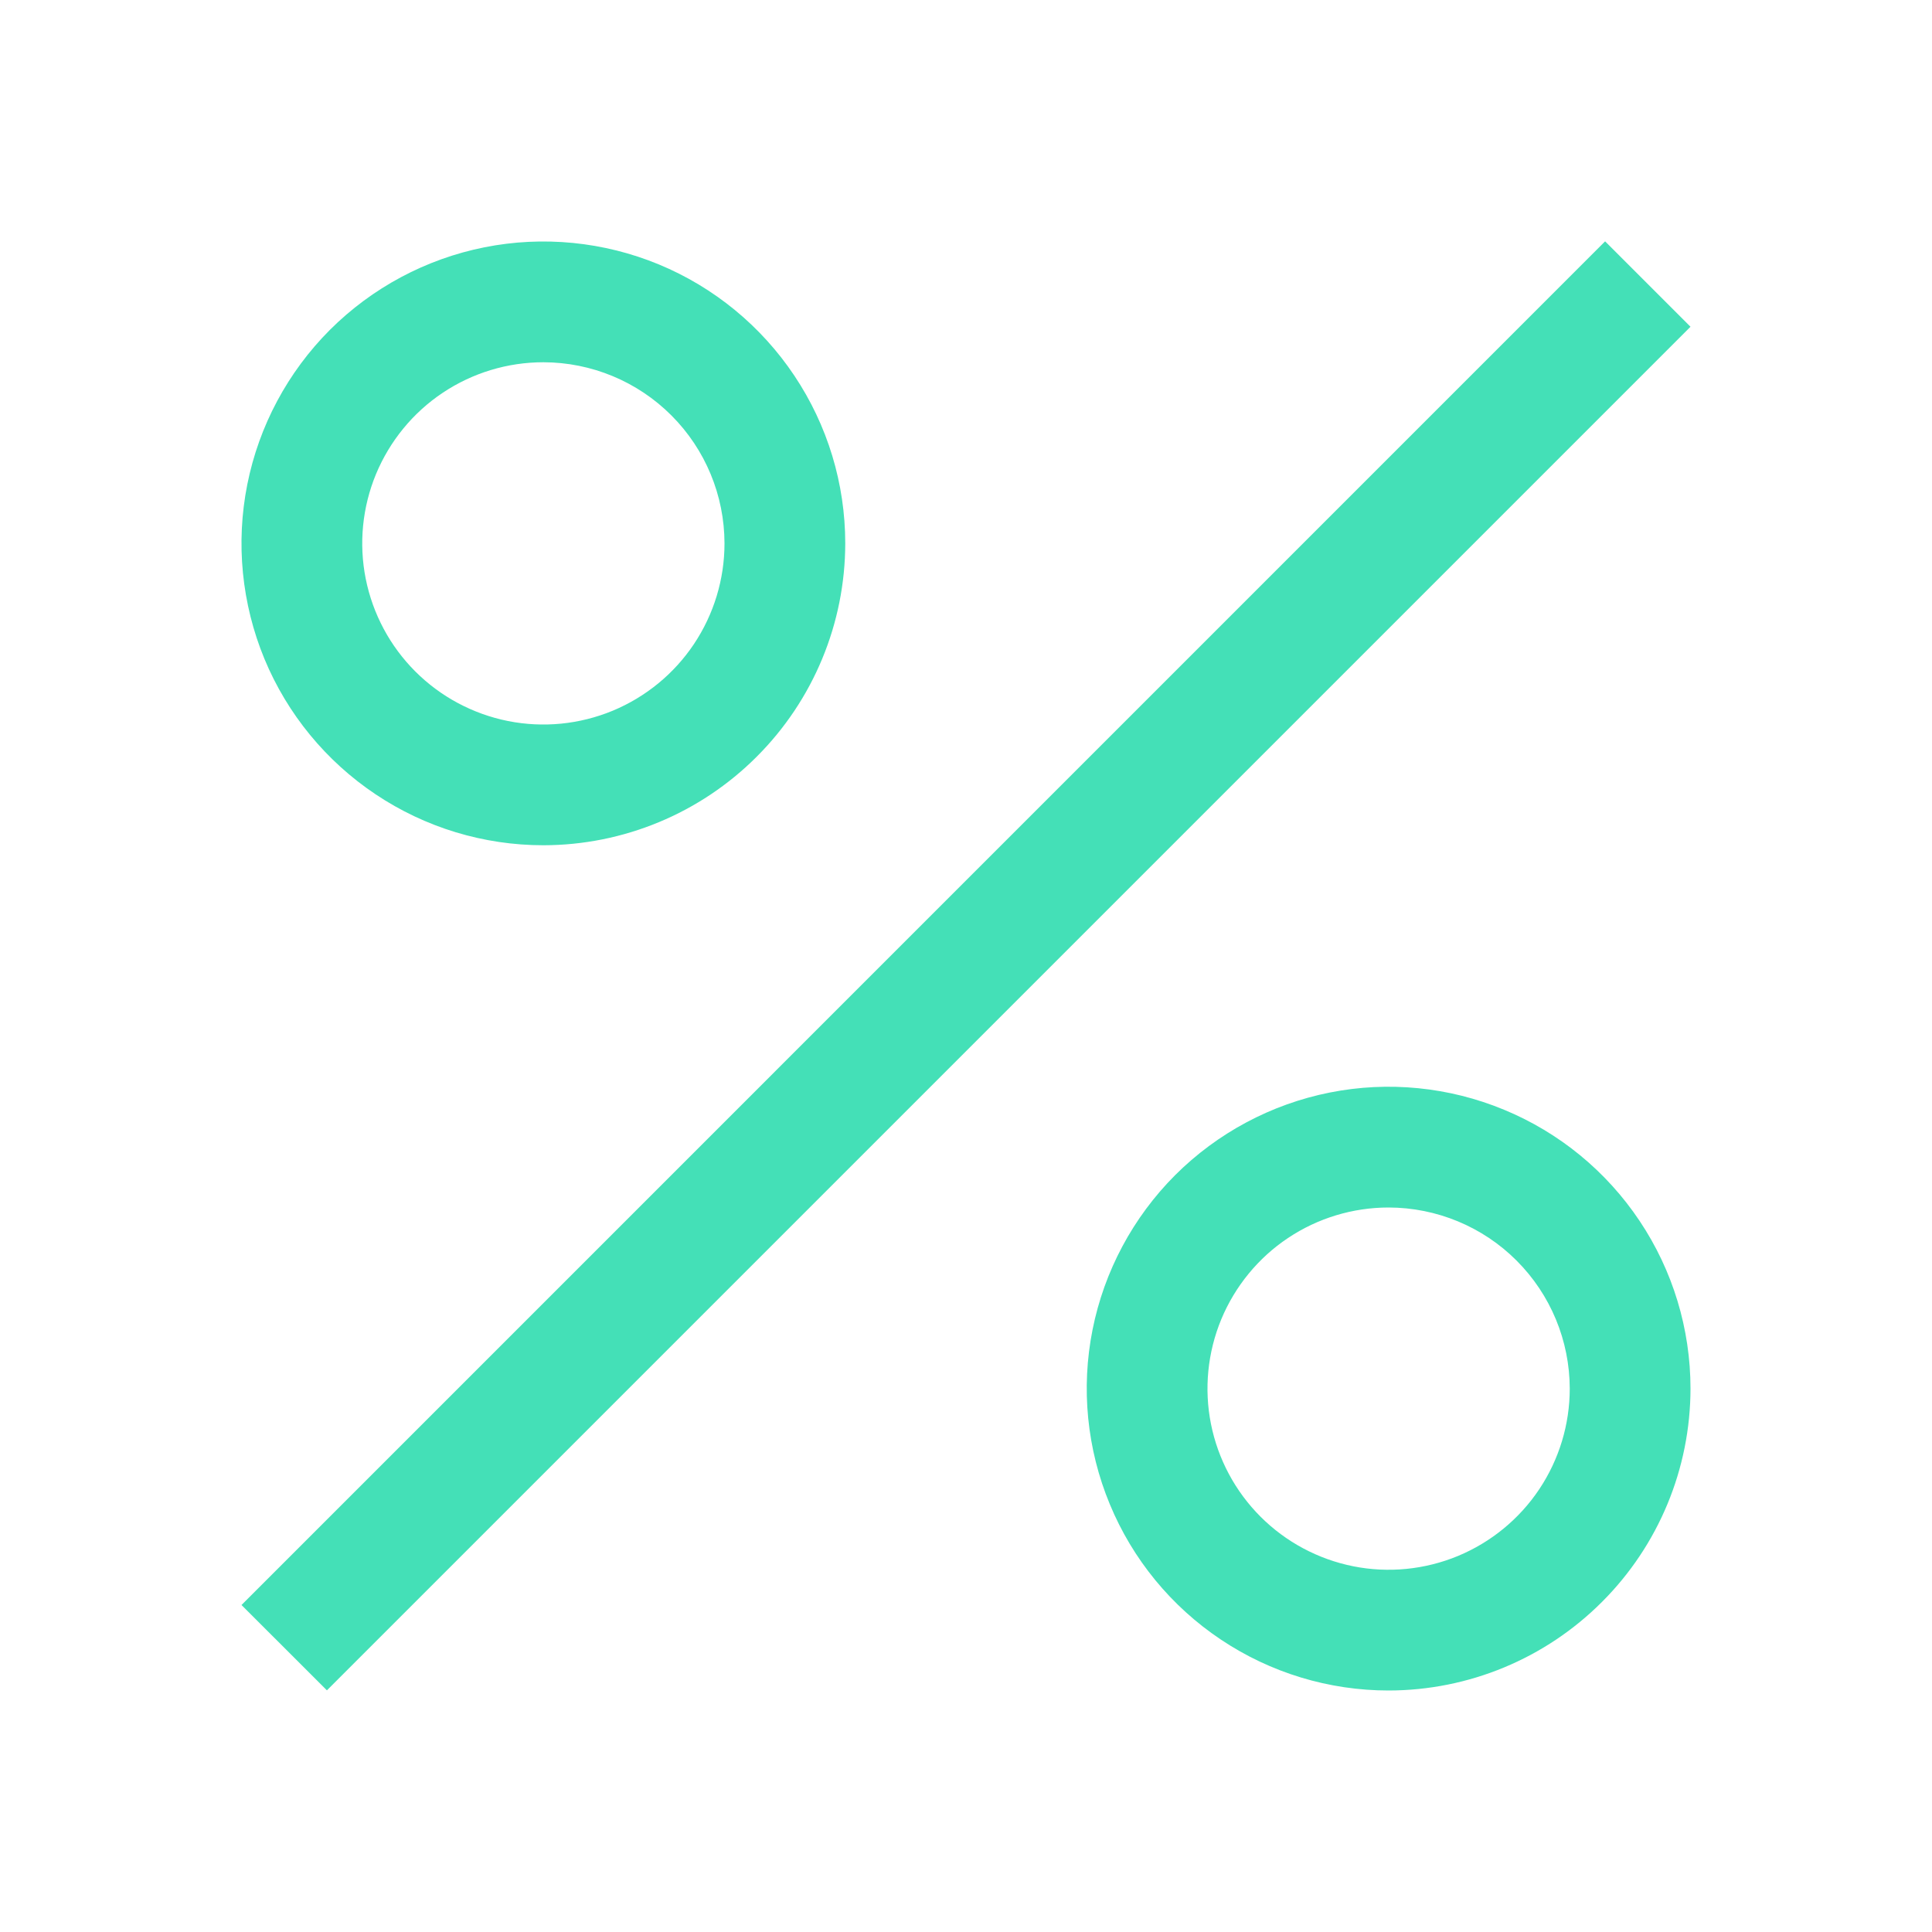
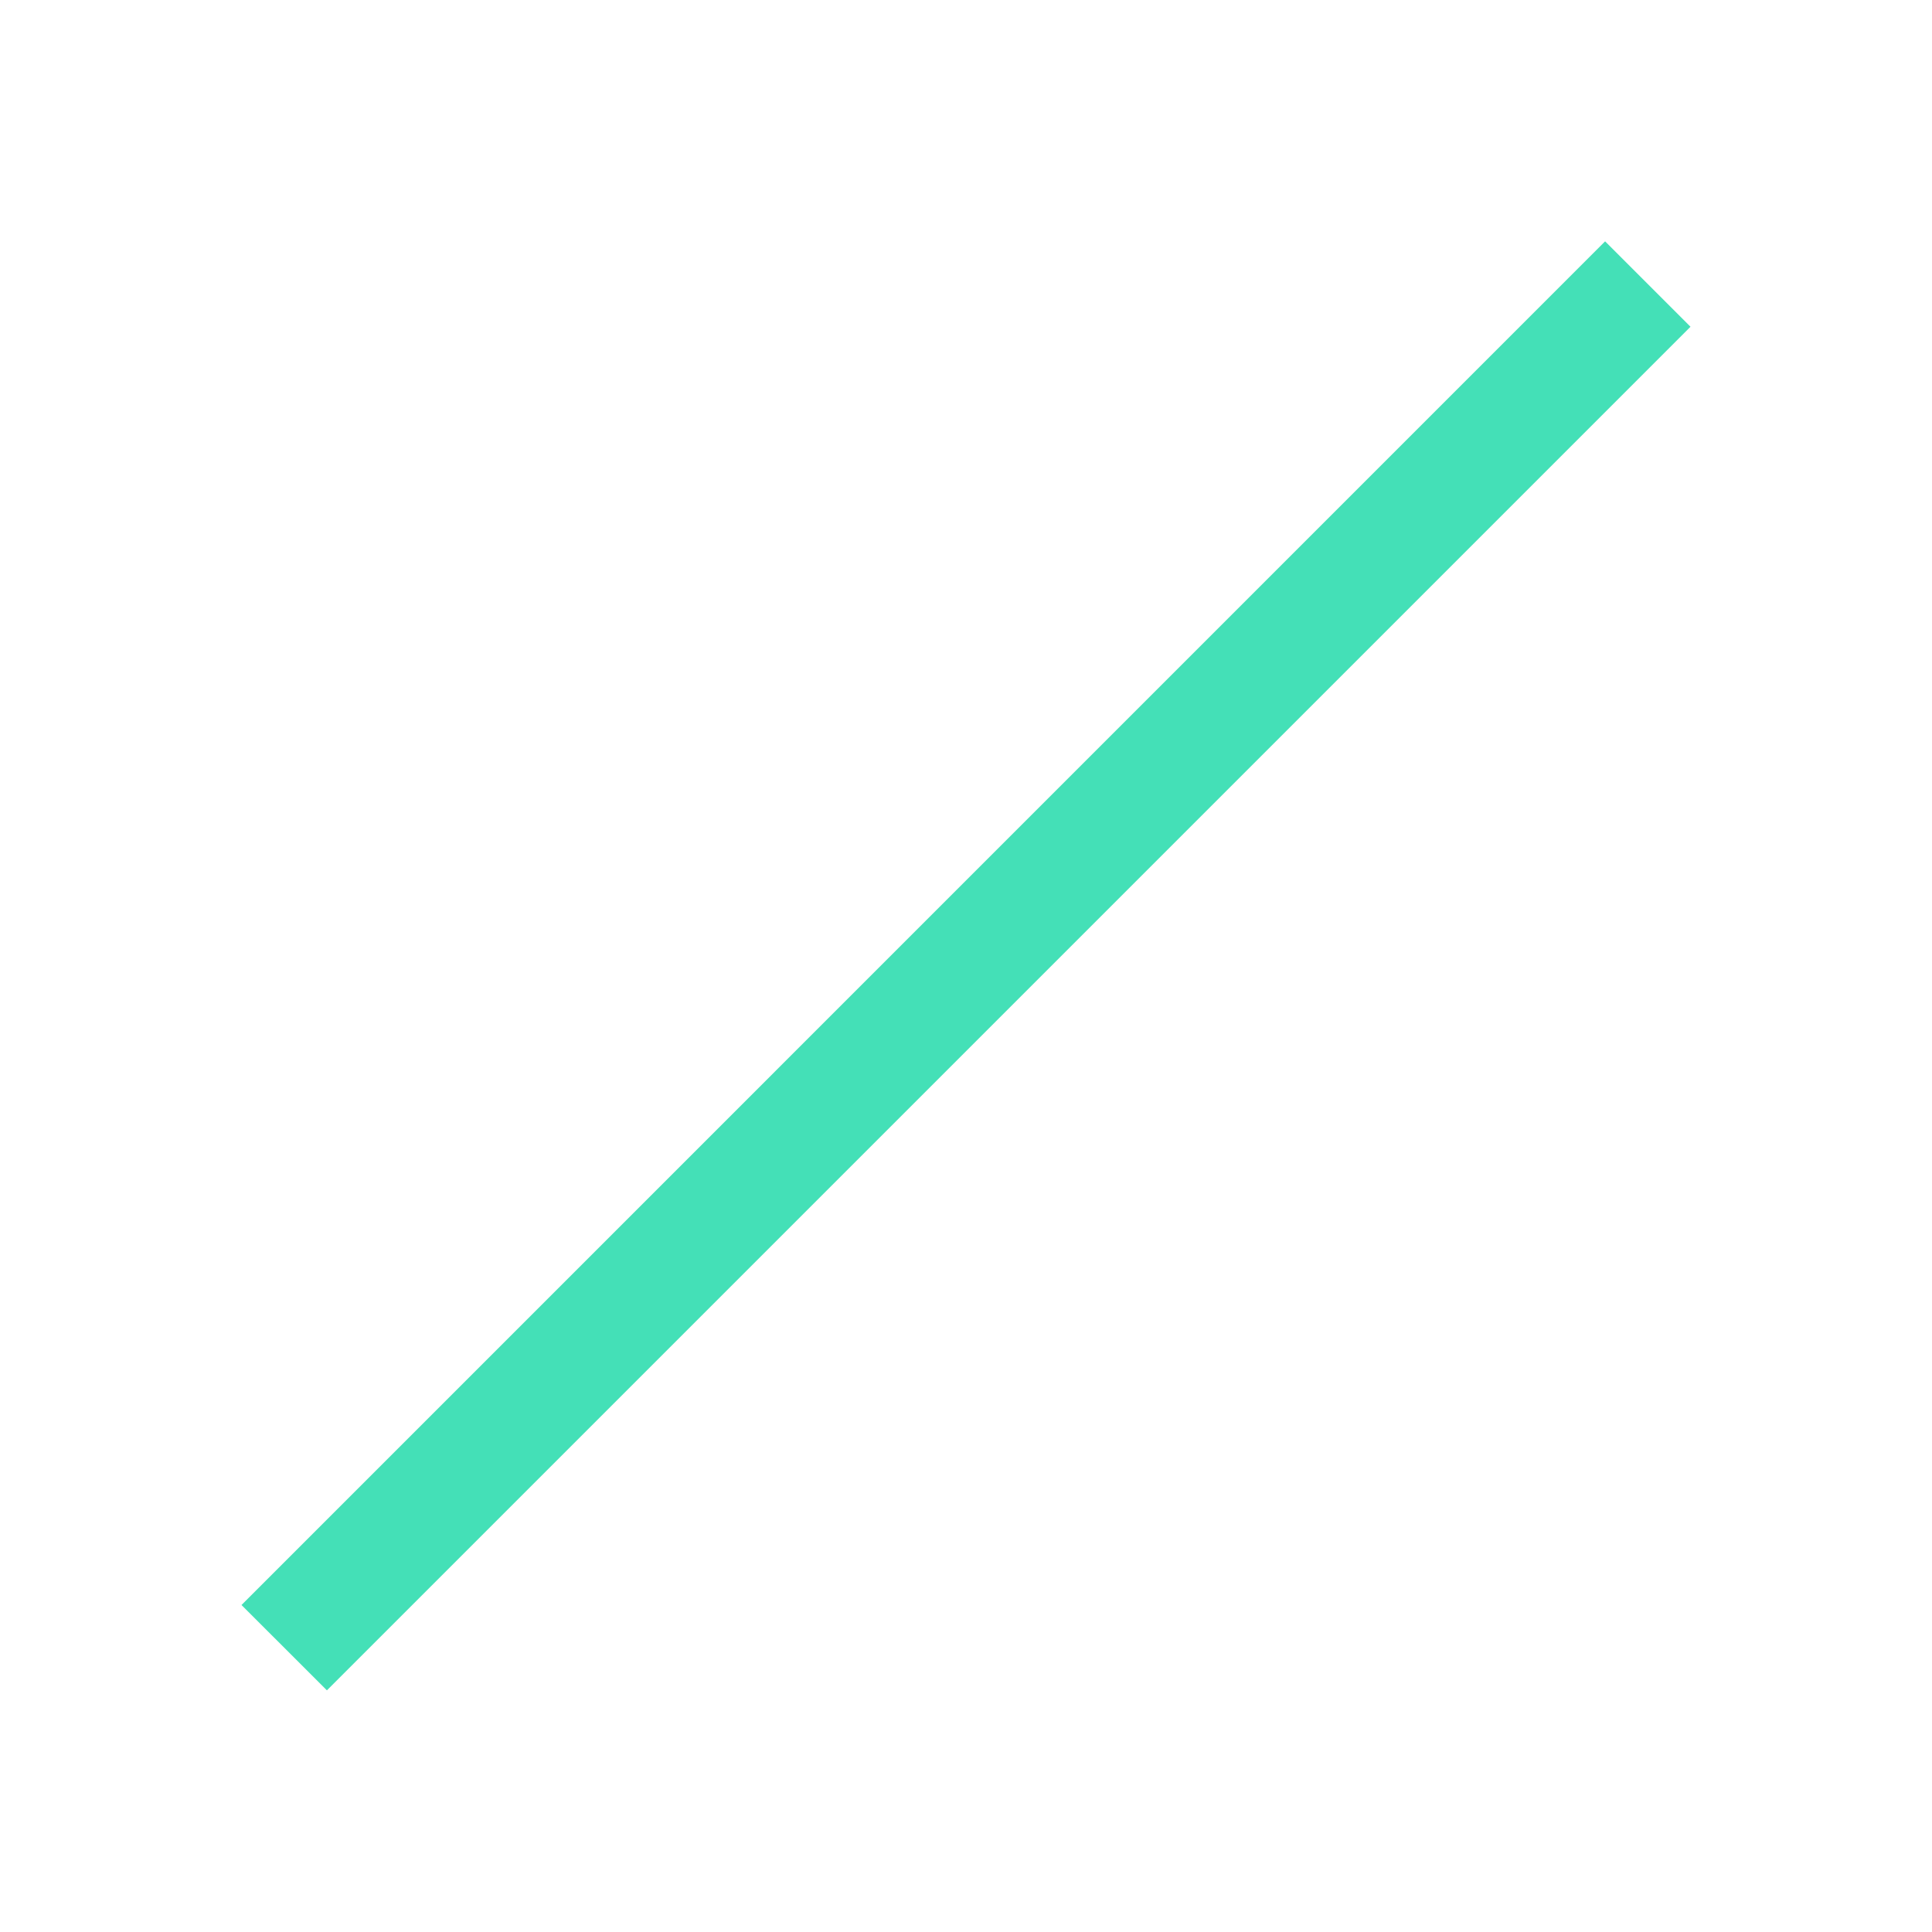
<svg xmlns="http://www.w3.org/2000/svg" width="24" height="24" viewBox="0 0 24 24" fill="none">
-   <path d="M6.75 10.5C6.008 10.5 5.283 10.28 4.667 9.868C4.05 9.456 3.569 8.87 3.285 8.185C3.002 7.5 2.927 6.746 3.072 6.018C3.217 5.291 3.574 4.623 4.098 4.098C4.623 3.574 5.291 3.217 6.018 3.072C6.746 2.927 7.5 3.002 8.185 3.285C8.87 3.569 9.456 4.05 9.868 4.667C10.28 5.283 10.5 6.008 10.5 6.75C10.499 7.744 10.104 8.697 9.4 9.4C8.697 10.104 7.744 10.499 6.75 10.5ZM6.75 4.5C6.305 4.5 5.87 4.632 5.5 4.879C5.13 5.126 4.842 5.478 4.671 5.889C4.501 6.3 4.456 6.753 4.543 7.189C4.63 7.625 4.844 8.026 5.159 8.341C5.474 8.656 5.875 8.87 6.311 8.957C6.748 9.044 7.2 8.999 7.611 8.829C8.022 8.658 8.374 8.37 8.621 8C8.868 7.63 9 7.195 9 6.75C8.999 6.153 8.762 5.582 8.34 5.16C7.918 4.738 7.347 4.501 6.75 4.5Z" fill="#44E0B7" />
  <path d="M19.939 2.998L3 19.938L4.061 20.998L21 4.059L19.939 2.998Z" fill="#44E0B7" />
-   <path d="M17.25 21C16.508 21 15.783 20.78 15.167 20.368C14.55 19.956 14.069 19.37 13.786 18.685C13.502 18 13.427 17.246 13.572 16.518C13.717 15.791 14.074 15.123 14.598 14.598C15.123 14.074 15.791 13.717 16.518 13.572C17.246 13.427 18 13.502 18.685 13.786C19.37 14.069 19.956 14.55 20.368 15.167C20.78 15.783 21 16.508 21 17.25C20.999 18.244 20.604 19.197 19.9 19.9C19.197 20.604 18.244 20.999 17.25 21ZM17.25 15C16.805 15 16.37 15.132 16 15.379C15.63 15.626 15.342 15.978 15.171 16.389C15.001 16.8 14.956 17.253 15.043 17.689C15.13 18.125 15.344 18.526 15.659 18.841C15.974 19.156 16.375 19.37 16.811 19.457C17.247 19.544 17.7 19.499 18.111 19.329C18.522 19.158 18.874 18.87 19.121 18.5C19.368 18.13 19.5 17.695 19.5 17.25C19.499 16.654 19.262 16.082 18.84 15.66C18.419 15.238 17.846 15.001 17.25 15Z" fill="#44E0B7" />
</svg>